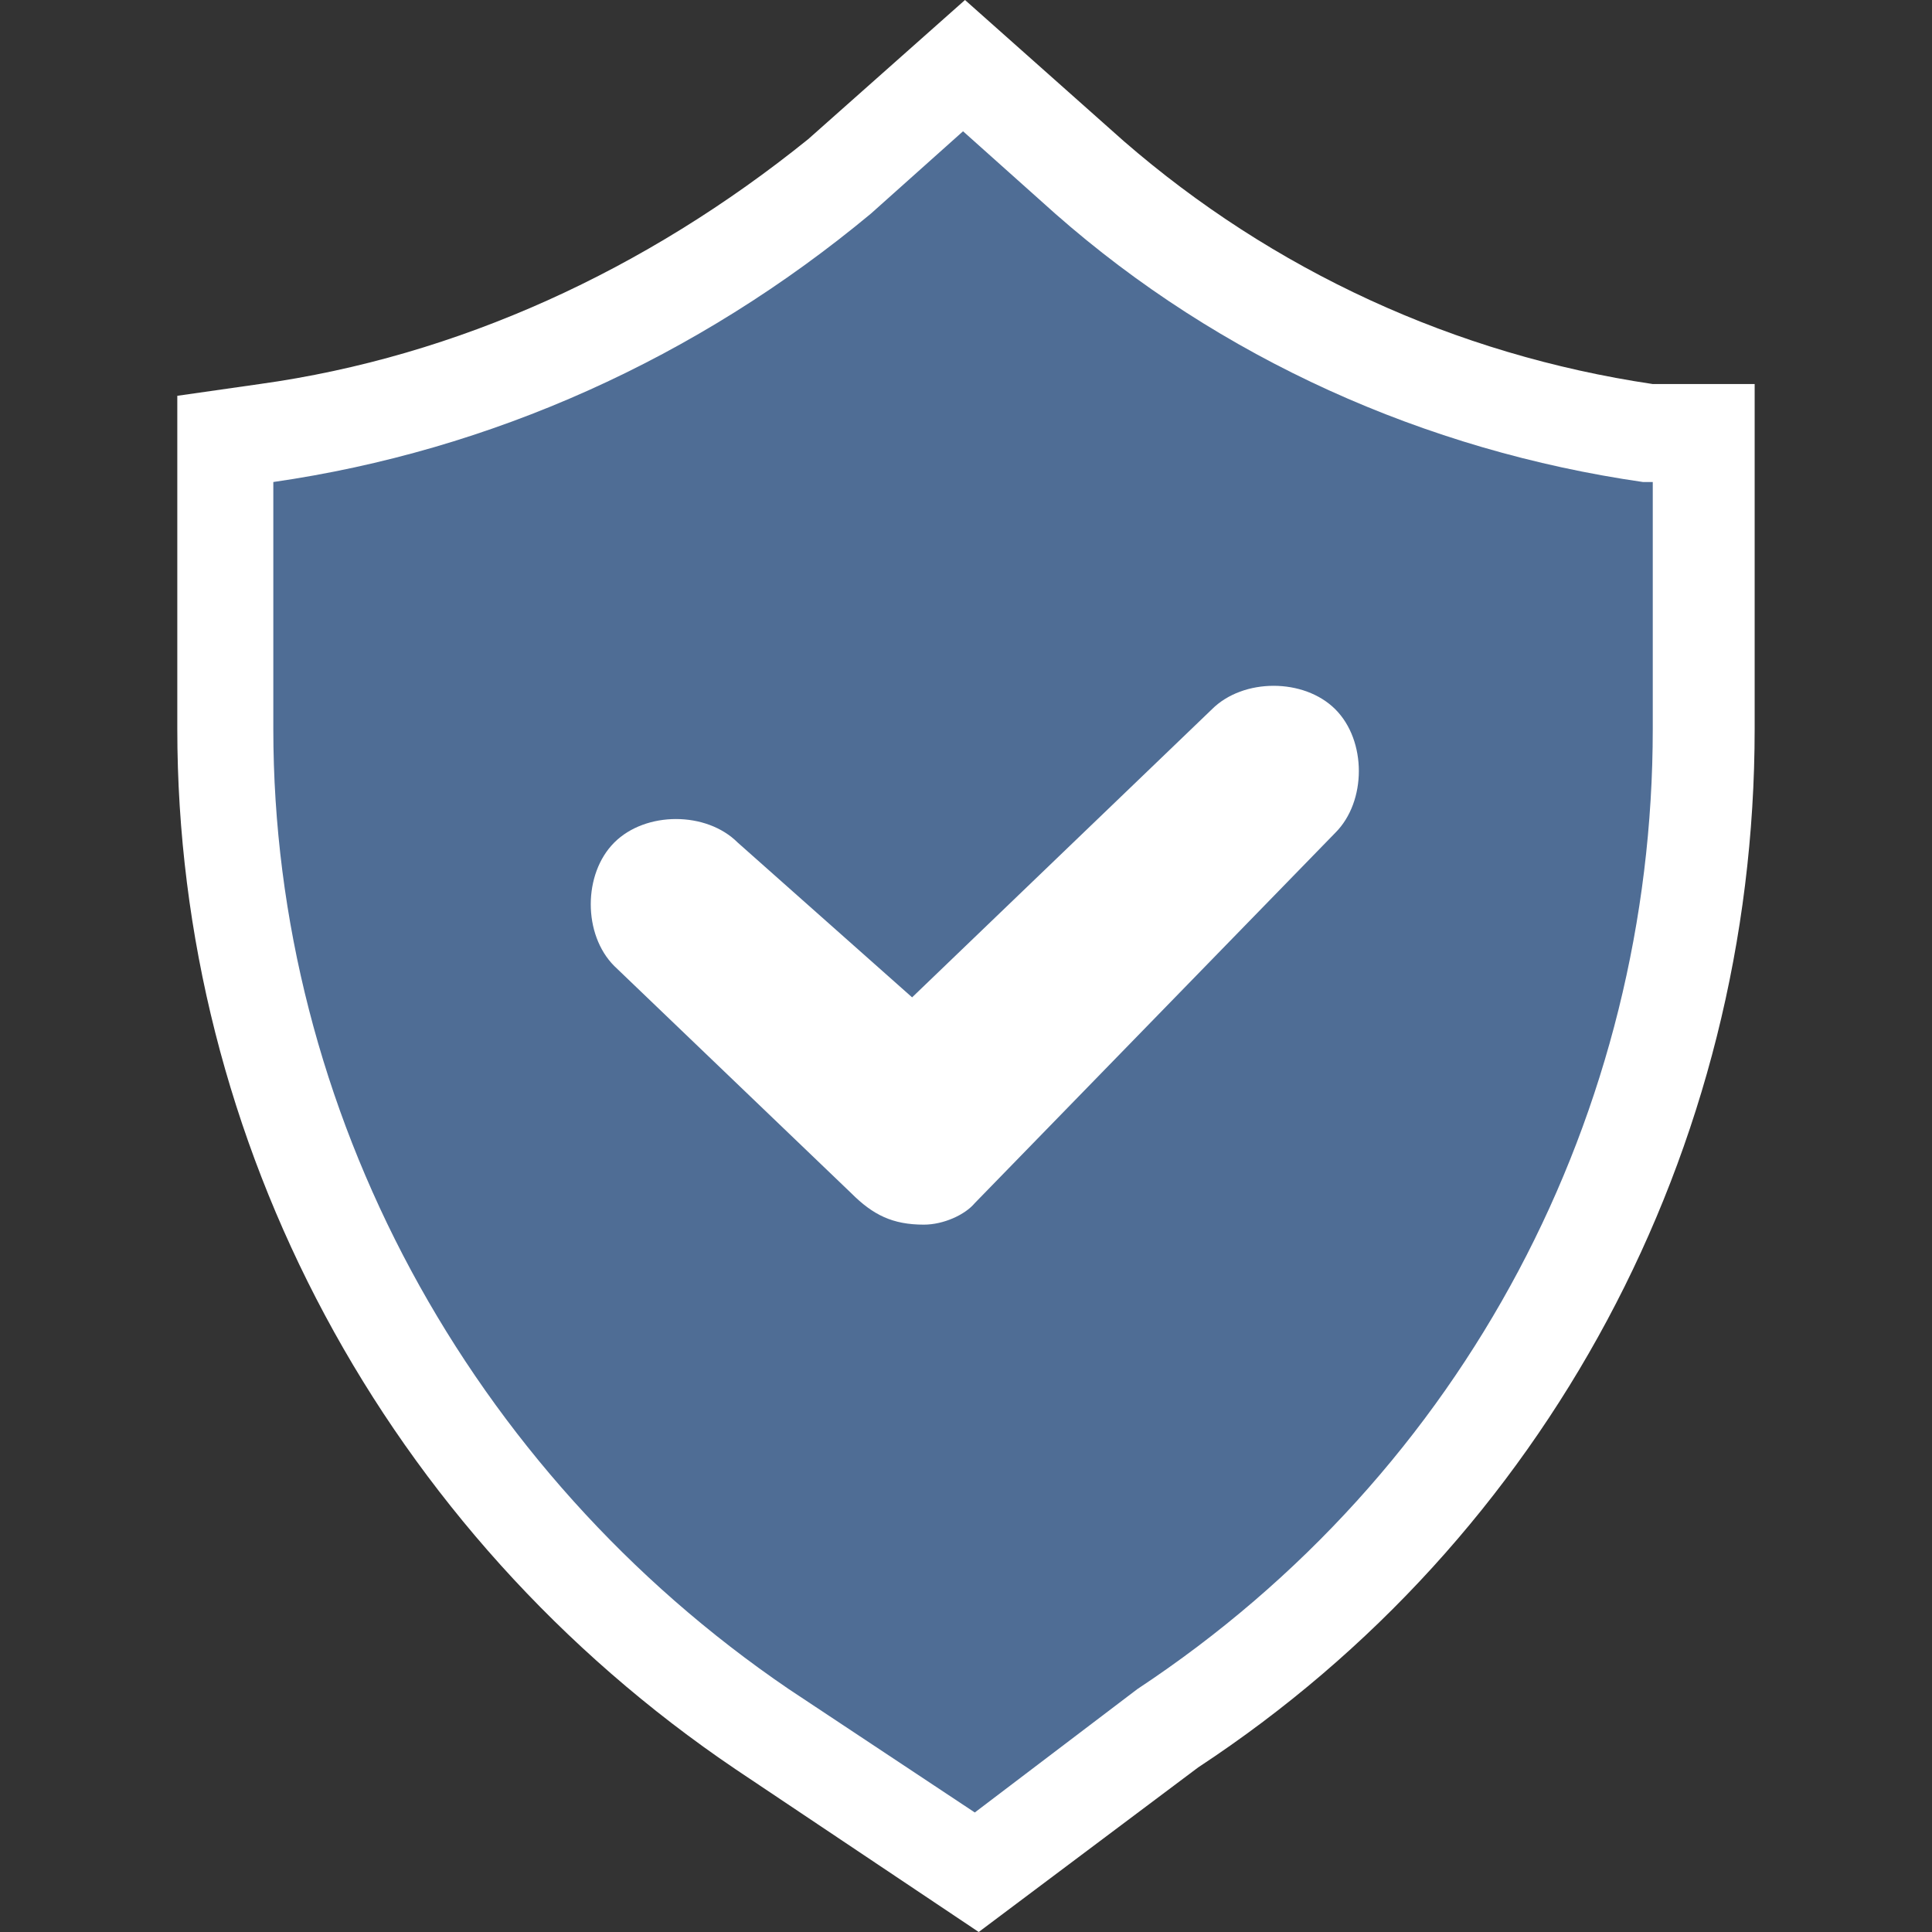
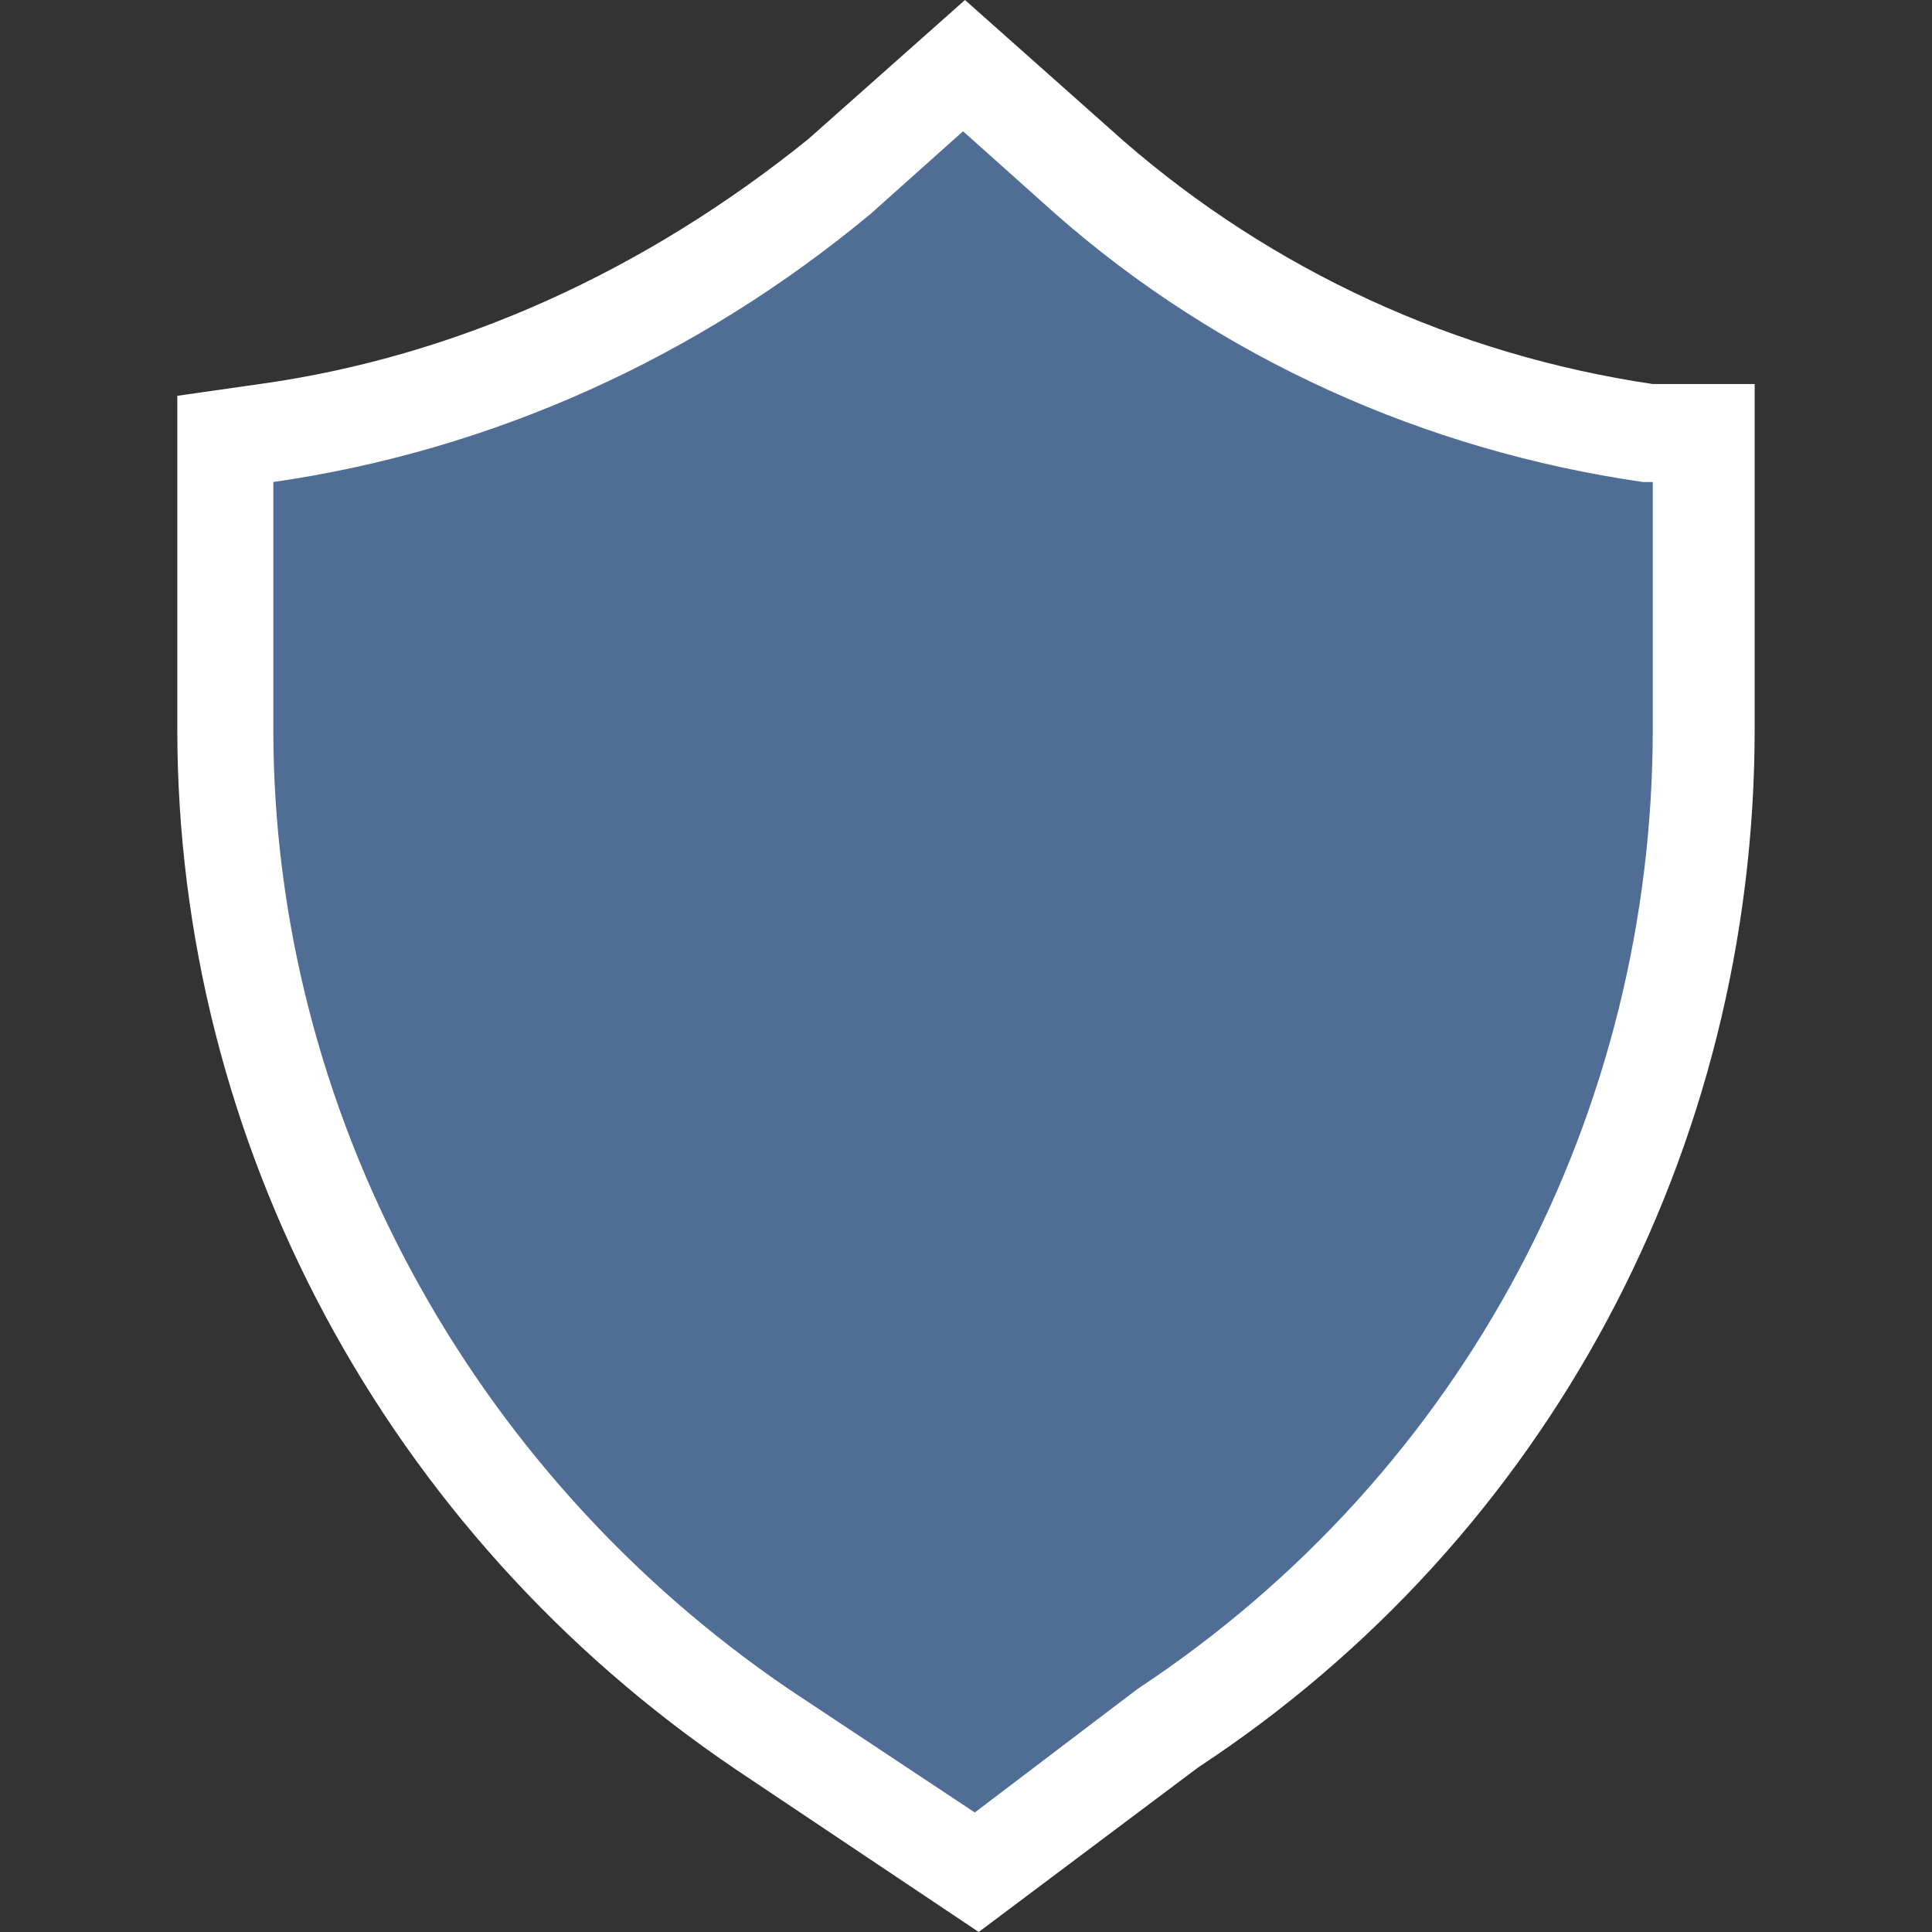
<svg xmlns="http://www.w3.org/2000/svg" width="500" zoomAndPan="magnify" viewBox="0 0 375 375" height="500" preserveAspectRatio="xMidYMid meet" version="1.0">
  <rect x="0" y="0" width="375" height="375" fill="#333333" stroke="none" />
  <defs>
    <clipPath id="7bf2e20f3d">
      <path d="M 34.062 0 L 340.812 0 L 340.812 375 L 34.062 375 Z M 34.062 0 " clip-rule="nonzero" />
    </clipPath>
  </defs>
-   <path fill="#4f6d95" d="M 189.207 351.801 L 153.078 327.84 C 91.082 285.625 53.051 215.645 53.051 141.48 L 53.051 93.559 C 95.266 87.477 135.203 69.598 169.051 41.457 L 186.926 25.48 L 204.801 41.457 C 236.75 69.598 276.684 87.477 318.898 93.559 L 320.801 93.559 L 320.801 141.48 C 320.801 215.645 284.668 285.625 220.773 327.84 Z M 189.207 351.801 " fill-opacity="1" fill-rule="nonzero" />
  <g clip-path="url(#7bf2e20f3d)">
    <path fill="#ffffff" d="M 142.809 343.434 C 74.73 297.414 34.414 221.73 34.414 141.48 L 34.414 76.824 L 50.391 74.543 C 88.801 69.219 125.312 52.484 156.879 27.004 L 187.305 0 L 218.113 27.383 C 247.016 52.484 282.387 68.84 320.801 74.543 L 340.578 74.543 L 340.578 141.48 C 340.578 223.25 300.262 298.555 232.566 343.051 L 189.969 375 Z M 142.809 343.434 " fill-opacity="1" fill-rule="nonzero" />
  </g>
  <path fill="#4f6d95" d="M 189.207 351.801 L 153.078 327.84 C 91.082 285.625 53.051 215.645 53.051 141.48 L 53.051 93.559 C 95.266 87.477 135.203 69.598 169.051 41.457 L 186.926 25.48 L 204.801 41.457 C 236.75 69.598 276.684 87.477 318.898 93.559 L 320.801 93.559 L 320.801 141.48 C 320.801 215.645 284.668 285.625 220.773 327.84 Z M 189.207 351.801 " fill-opacity="1" fill-rule="nonzero" />
-   <path fill="#ffffff" d="M 179.32 237.703 C 179.32 237.703 177.418 237.703 179.32 237.703 C 173.234 237.703 169.43 235.801 165.246 231.617 L 119.227 187.5 C 113.145 181.414 113.145 169.625 119.227 163.539 C 125.312 157.453 137.102 157.453 143.188 163.539 L 177.039 193.586 L 235.227 137.676 C 241.312 131.594 253.102 131.594 259.188 137.676 C 265.273 143.762 265.273 155.555 259.188 161.637 L 189.207 233.52 C 187.305 235.801 183.121 237.703 179.32 237.703 Z M 179.32 237.703 " fill-opacity="1" fill-rule="nonzero" />
</svg>